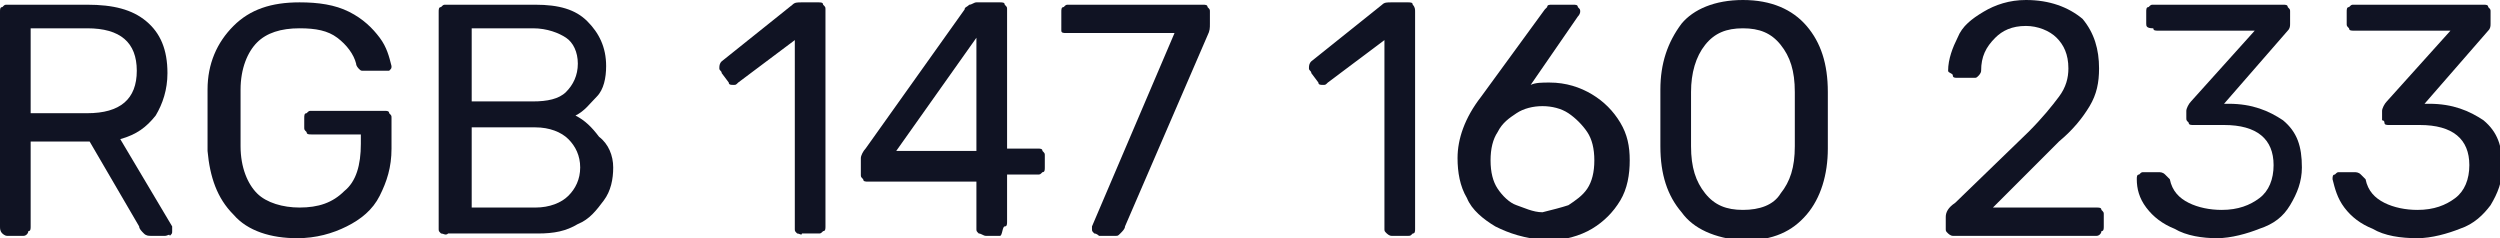
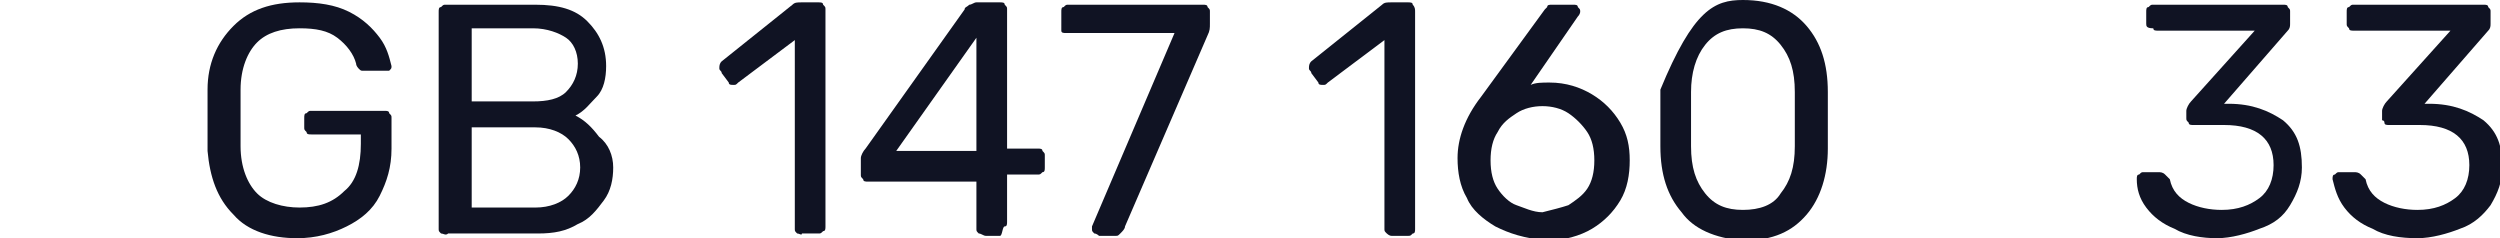
<svg xmlns="http://www.w3.org/2000/svg" id="Слой_1" x="0px" y="0px" viewBox="0 0 106 10.1" xml:space="preserve">
  <g>
    <g>
-       <path fill="#101323" d="M0.1,9.9C0,9.8,0,9.7,0,9.6V0.5c0-0.1,0-0.2,0.1-0.2c0.1-0.1,0.1-0.1,0.2-0.1h3.4c1.1,0,1.9,0.2,2.5,0.7 c0.6,0.5,0.9,1.2,0.9,2.2c0,0.7-0.2,1.3-0.5,1.8c-0.4,0.5-0.8,0.8-1.5,1l2.2,3.7c0,0.1,0,0.1,0,0.2c0,0.1,0,0.1-0.1,0.2 C7.2,9.9,7.1,10,7,10H6.4c-0.1,0-0.2,0-0.3-0.1C6,9.8,5.9,9.7,5.9,9.6L3.8,6H1.3v3.6c0,0.1,0,0.2-0.1,0.2C1.2,9.9,1.1,10,1,10H0.3 C0.2,10,0.1,9.9,0.1,9.9z M3.7,4.8c1.4,0,2.1-0.6,2.1-1.8c0-1.2-0.7-1.8-2.1-1.8H1.3v3.6H3.7z" />
      <path fill="#101323" d="M9.9,9.1c-0.7-0.7-1-1.6-1.1-2.7c0-0.3,0-0.7,0-1.3c0-0.6,0-1,0-1.3c0-1.1,0.4-2,1.1-2.7 c0.7-0.7,1.6-1,2.8-1c0.8,0,1.5,0.1,2.1,0.4c0.6,0.3,1,0.7,1.3,1.1c0.3,0.4,0.4,0.8,0.5,1.2v0c0,0.1,0,0.1-0.1,0.2 C16.4,3,16.3,3,16.2,3h-0.8c-0.1,0-0.1,0-0.2-0.1c0,0-0.1-0.1-0.1-0.2c-0.1-0.4-0.4-0.8-0.8-1.1c-0.4-0.3-0.9-0.4-1.6-0.4 c-0.8,0-1.4,0.2-1.8,0.6c-0.4,0.4-0.7,1.1-0.7,2c0,0.3,0,0.7,0,1.2c0,0.6,0,1,0,1.2c0,0.9,0.3,1.6,0.7,2c0.4,0.4,1.1,0.6,1.8,0.6 c0.8,0,1.4-0.2,1.9-0.7c0.5-0.4,0.7-1.1,0.7-2V5.7h-2.1c-0.1,0-0.2,0-0.2-0.1c-0.1-0.1-0.1-0.1-0.1-0.2V5c0-0.1,0-0.2,0.1-0.2 c0.1-0.1,0.1-0.1,0.2-0.1h3.1c0.1,0,0.2,0,0.2,0.1c0.1,0.1,0.1,0.1,0.1,0.2v1.3c0,0.8-0.2,1.4-0.5,2c-0.3,0.6-0.8,1-1.4,1.3 c-0.6,0.3-1.3,0.5-2.1,0.5C11.5,10.1,10.5,9.8,9.9,9.1z" />
      <path fill="#101323" d="M18.7,9.9c-0.1-0.1-0.1-0.1-0.1-0.2V0.5c0-0.1,0-0.2,0.1-0.2c0.1-0.1,0.1-0.1,0.2-0.1h3.8 c1,0,1.7,0.2,2.2,0.7s0.8,1.1,0.8,1.9c0,0.5-0.1,1-0.4,1.3s-0.5,0.6-0.9,0.8c0.4,0.2,0.7,0.5,1,0.9C25.8,6.1,26,6.6,26,7.1 c0,0.5-0.1,1-0.4,1.4s-0.6,0.8-1.1,1c-0.5,0.3-1,0.4-1.7,0.4H19C18.9,10,18.8,9.9,18.7,9.9z M22.6,4.3c0.6,0,1.1-0.1,1.4-0.4 c0.3-0.3,0.5-0.7,0.5-1.2c0-0.5-0.2-0.9-0.5-1.1s-0.8-0.4-1.4-0.4H20v3.1H22.6z M22.7,8.8c0.6,0,1.1-0.2,1.4-0.5 c0.3-0.3,0.5-0.7,0.5-1.2c0-0.5-0.2-0.9-0.5-1.2c-0.3-0.3-0.8-0.5-1.4-0.5H20v3.4H22.7z" />
      <path fill="#101323" d="M33.8,9.9c-0.1-0.1-0.1-0.1-0.1-0.2V1.7l-2.4,1.8c-0.1,0.1-0.1,0.1-0.2,0.1c-0.1,0-0.2,0-0.2-0.1l-0.3-0.4 c0-0.1-0.1-0.1-0.1-0.2c0-0.1,0-0.2,0.1-0.3l3-2.4c0.1-0.1,0.2-0.1,0.4-0.1h0.7c0.1,0,0.2,0,0.2,0.1c0.1,0.1,0.1,0.1,0.1,0.2v9.2 c0,0.1,0,0.2-0.1,0.2c-0.1,0.1-0.1,0.1-0.2,0.1h-0.7C34,10,33.9,9.9,33.8,9.9z" />
      <path fill="#101323" d="M41.5,9.9c-0.1-0.1-0.1-0.1-0.1-0.2v-2h-4.6c-0.1,0-0.2,0-0.2-0.1c-0.1-0.1-0.1-0.1-0.1-0.2V6.7 c0-0.1,0.1-0.3,0.2-0.4l4.2-5.9c0-0.1,0.1-0.1,0.2-0.2c0.1,0,0.2-0.1,0.3-0.1h1c0.1,0,0.2,0,0.2,0.1c0.1,0.1,0.1,0.1,0.1,0.2v5.9 H44c0.1,0,0.2,0,0.2,0.1c0.1,0.1,0.1,0.1,0.1,0.2v0.5c0,0.1,0,0.2-0.1,0.2c-0.1,0.1-0.1,0.1-0.2,0.1h-1.3v2c0,0.1,0,0.2-0.1,0.2 S42.5,10,42.4,10h-0.6C41.7,10,41.6,9.9,41.5,9.9z M38,6.4h3.4V1.6L38,6.4z" />
      <path fill="#101323" d="M46.4,9.9c-0.1-0.1-0.1-0.1-0.1-0.2l0-0.1l3.5-8.2h-4.6c-0.1,0-0.2,0-0.2-0.1C45,1.2,45,1.1,45,1V0.5 c0-0.1,0-0.2,0.1-0.2c0.1-0.1,0.1-0.1,0.2-0.1H51c0.1,0,0.2,0,0.2,0.1c0.1,0.1,0.1,0.1,0.1,0.2V1c0,0.2,0,0.3-0.1,0.5l-3.5,8.1 c0,0.1-0.1,0.2-0.2,0.3c-0.1,0.1-0.1,0.1-0.2,0.1h-0.7C46.6,10,46.5,9.9,46.4,9.9z" />
      <path fill="#101323" d="M58.8,9.9c-0.1-0.1-0.1-0.1-0.1-0.2V1.7l-2.4,1.8c-0.1,0.1-0.1,0.1-0.2,0.1c-0.1,0-0.2,0-0.2-0.1l-0.3-0.4 c0-0.1-0.1-0.1-0.1-0.2c0-0.1,0-0.2,0.1-0.3l3-2.4c0.1-0.1,0.2-0.1,0.4-0.1h0.7c0.1,0,0.2,0,0.2,0.1C60,0.3,60,0.4,60,0.5v9.2 c0,0.1,0,0.2-0.1,0.2c-0.1,0.1-0.1,0.1-0.2,0.1H59C58.9,10,58.8,9.9,58.8,9.9z" />
      <path fill="#101323" d="M63.4,9.6c-0.5-0.3-1-0.7-1.2-1.2c-0.3-0.5-0.4-1.1-0.4-1.7c0-0.8,0.3-1.7,1-2.6l2.7-3.7c0,0,0,0,0.1-0.1 c0-0.1,0.1-0.1,0.2-0.1s0.1,0,0.2,0h0.7c0.1,0,0.2,0,0.2,0.1c0.1,0.1,0.1,0.1,0.1,0.2c0,0,0,0.1-0.1,0.2l-2,2.9 c0.2-0.1,0.5-0.1,0.8-0.1c0.7,0,1.3,0.2,1.8,0.5c0.5,0.3,0.9,0.7,1.2,1.2c0.3,0.5,0.4,1,0.4,1.6s-0.1,1.2-0.4,1.7 c-0.3,0.5-0.7,0.9-1.2,1.2c-0.5,0.3-1.2,0.5-1.9,0.5C64.6,10.1,64,9.9,63.4,9.6z M66.5,8.7c0.3-0.2,0.6-0.4,0.8-0.7 c0.2-0.3,0.3-0.7,0.3-1.2c0-0.5-0.1-0.9-0.3-1.2c-0.2-0.3-0.5-0.6-0.8-0.8c-0.3-0.2-0.7-0.3-1.1-0.3s-0.8,0.1-1.1,0.3 c-0.3,0.2-0.6,0.4-0.8,0.8c-0.2,0.3-0.3,0.7-0.3,1.2c0,0.5,0.1,0.9,0.3,1.2c0.2,0.3,0.5,0.6,0.8,0.7s0.7,0.3,1.1,0.3 C65.8,8.9,66.2,8.8,66.5,8.7z" />
-       <path fill="#101323" d="M71.3,9c-0.6-0.7-0.9-1.6-0.9-2.8l0-1.2l0-1.2c0-1.1,0.3-2,0.9-2.8C71.8,0.4,72.7,0,73.9,0 c1.2,0,2.1,0.4,2.7,1.1c0.6,0.7,0.9,1.6,0.9,2.8c0,0.3,0,0.7,0,1.2c0,0.6,0,1,0,1.2c0,1.1-0.3,2.1-0.9,2.8 c-0.6,0.7-1.4,1.1-2.7,1.1C72.7,10.1,71.8,9.7,71.3,9z M75.5,8.2c0.4-0.5,0.6-1.1,0.6-2c0-0.3,0-0.7,0-1.2c0-0.5,0-0.9,0-1.1 c0-0.9-0.2-1.5-0.6-2c-0.4-0.5-0.9-0.7-1.6-0.7c-0.7,0-1.2,0.2-1.6,0.7c-0.4,0.5-0.6,1.2-0.6,2l0,1.1l0,1.2c0,0.9,0.2,1.5,0.6,2 c0.4,0.5,0.9,0.7,1.6,0.7C74.6,8.9,75.2,8.7,75.5,8.2z" />
-       <path fill="#101323" d="M82.6,9.9c-0.1-0.1-0.1-0.1-0.1-0.2V9.2c0-0.2,0.1-0.4,0.4-0.6l3.1-3C86.6,5,87,4.5,87.3,4.1 s0.4-0.8,0.4-1.2c0-0.6-0.2-1-0.5-1.3c-0.3-0.3-0.8-0.5-1.3-0.5c-0.6,0-1,0.2-1.3,0.5C84.2,2,84,2.4,84,3c0,0.1-0.1,0.2-0.1,0.2 c-0.1,0.1-0.1,0.1-0.2,0.1h-0.7c-0.1,0-0.2,0-0.2-0.1S82.6,3.1,82.6,3c0-0.5,0.2-1,0.4-1.4c0.2-0.5,0.6-0.8,1.1-1.1S85.2,0,85.9,0 c1,0,1.8,0.3,2.4,0.8C88.8,1.4,89,2.1,89,2.9c0,0.6-0.1,1.1-0.4,1.6c-0.3,0.5-0.7,1-1.3,1.5l-2.8,2.8h4.4c0.1,0,0.2,0,0.2,0.1 c0.1,0.1,0.1,0.1,0.1,0.2v0.5c0,0.1,0,0.2-0.1,0.2C89.1,9.9,89,10,88.9,10h-6.1C82.7,10,82.6,9.9,82.6,9.9z" />
+       <path fill="#101323" d="M71.3,9c-0.6-0.7-0.9-1.6-0.9-2.8l0-1.2l0-1.2C71.8,0.4,72.7,0,73.9,0 c1.2,0,2.1,0.4,2.7,1.1c0.6,0.7,0.9,1.6,0.9,2.8c0,0.3,0,0.7,0,1.2c0,0.6,0,1,0,1.2c0,1.1-0.3,2.1-0.9,2.8 c-0.6,0.7-1.4,1.1-2.7,1.1C72.7,10.1,71.8,9.7,71.3,9z M75.5,8.2c0.4-0.5,0.6-1.1,0.6-2c0-0.3,0-0.7,0-1.2c0-0.5,0-0.9,0-1.1 c0-0.9-0.2-1.5-0.6-2c-0.4-0.5-0.9-0.7-1.6-0.7c-0.7,0-1.2,0.2-1.6,0.7c-0.4,0.5-0.6,1.2-0.6,2l0,1.1l0,1.2c0,0.9,0.2,1.5,0.6,2 c0.4,0.5,0.9,0.7,1.6,0.7C74.6,8.9,75.2,8.7,75.5,8.2z" />
      <path fill="#101323" d="M92.2,9.7c-0.5-0.2-0.9-0.5-1.2-0.9S90.6,8,90.6,7.6c0-0.1,0-0.2,0.1-0.2c0.1-0.1,0.1-0.1,0.2-0.1h0.6 c0.1,0,0.2,0,0.3,0.1s0.1,0.1,0.2,0.2c0.1,0.5,0.4,0.8,0.8,1c0.4,0.2,0.9,0.3,1.4,0.3c0.7,0,1.2-0.2,1.6-0.5 c0.4-0.3,0.6-0.8,0.6-1.4c0-1.1-0.7-1.7-2.1-1.7h-1.3c-0.1,0-0.2,0-0.2-0.1c-0.1-0.1-0.1-0.1-0.1-0.2V4.7c0-0.1,0.1-0.3,0.2-0.4 l2.7-3h-4.1c-0.1,0-0.2,0-0.2-0.1C91,1.2,91,1.1,91,1V0.5c0-0.1,0-0.2,0.1-0.2c0.1-0.1,0.1-0.1,0.2-0.1h5.5c0.1,0,0.2,0,0.2,0.1 c0.1,0.1,0.1,0.1,0.1,0.2V1c0,0.1,0,0.2-0.1,0.3l-2.7,3.1h0.2c1,0,1.7,0.3,2.3,0.7c0.6,0.5,0.8,1.1,0.8,2c0,0.6-0.2,1.1-0.5,1.6 s-0.7,0.8-1.3,1c-0.5,0.2-1.2,0.4-1.8,0.4C93.4,10.1,92.7,10,92.2,9.7z" />
      <path fill="#101323" d="M100.6,9.7c-0.5-0.2-0.9-0.5-1.2-0.9S99,8,98.9,7.6c0-0.1,0-0.2,0.1-0.2c0.1-0.1,0.1-0.1,0.2-0.1h0.6 c0.1,0,0.2,0,0.3,0.1s0.1,0.1,0.2,0.2c0.1,0.5,0.4,0.8,0.8,1c0.4,0.2,0.9,0.3,1.4,0.3c0.7,0,1.2-0.2,1.6-0.5 c0.4-0.3,0.6-0.8,0.6-1.4c0-1.1-0.7-1.7-2.1-1.7h-1.3c-0.1,0-0.2,0-0.2-0.1S101,5.1,101,5.1V4.7c0-0.1,0.1-0.3,0.2-0.4l2.7-3h-4.1 c-0.1,0-0.2,0-0.2-0.1c-0.1-0.1-0.1-0.1-0.1-0.2V0.5c0-0.1,0-0.2,0.1-0.2c0.1-0.1,0.1-0.1,0.2-0.1h5.5c0.1,0,0.2,0,0.2,0.1 c0.1,0.1,0.1,0.1,0.1,0.2V1c0,0.1,0,0.2-0.1,0.3l-2.7,3.1h0.2c1,0,1.7,0.3,2.3,0.7c0.6,0.5,0.8,1.1,0.8,2c0,0.6-0.2,1.1-0.5,1.6 c-0.3,0.4-0.7,0.8-1.3,1c-0.5,0.2-1.2,0.4-1.8,0.4C101.8,10.1,101.1,10,100.6,9.7z" />
    </g>
  </g>
</svg>